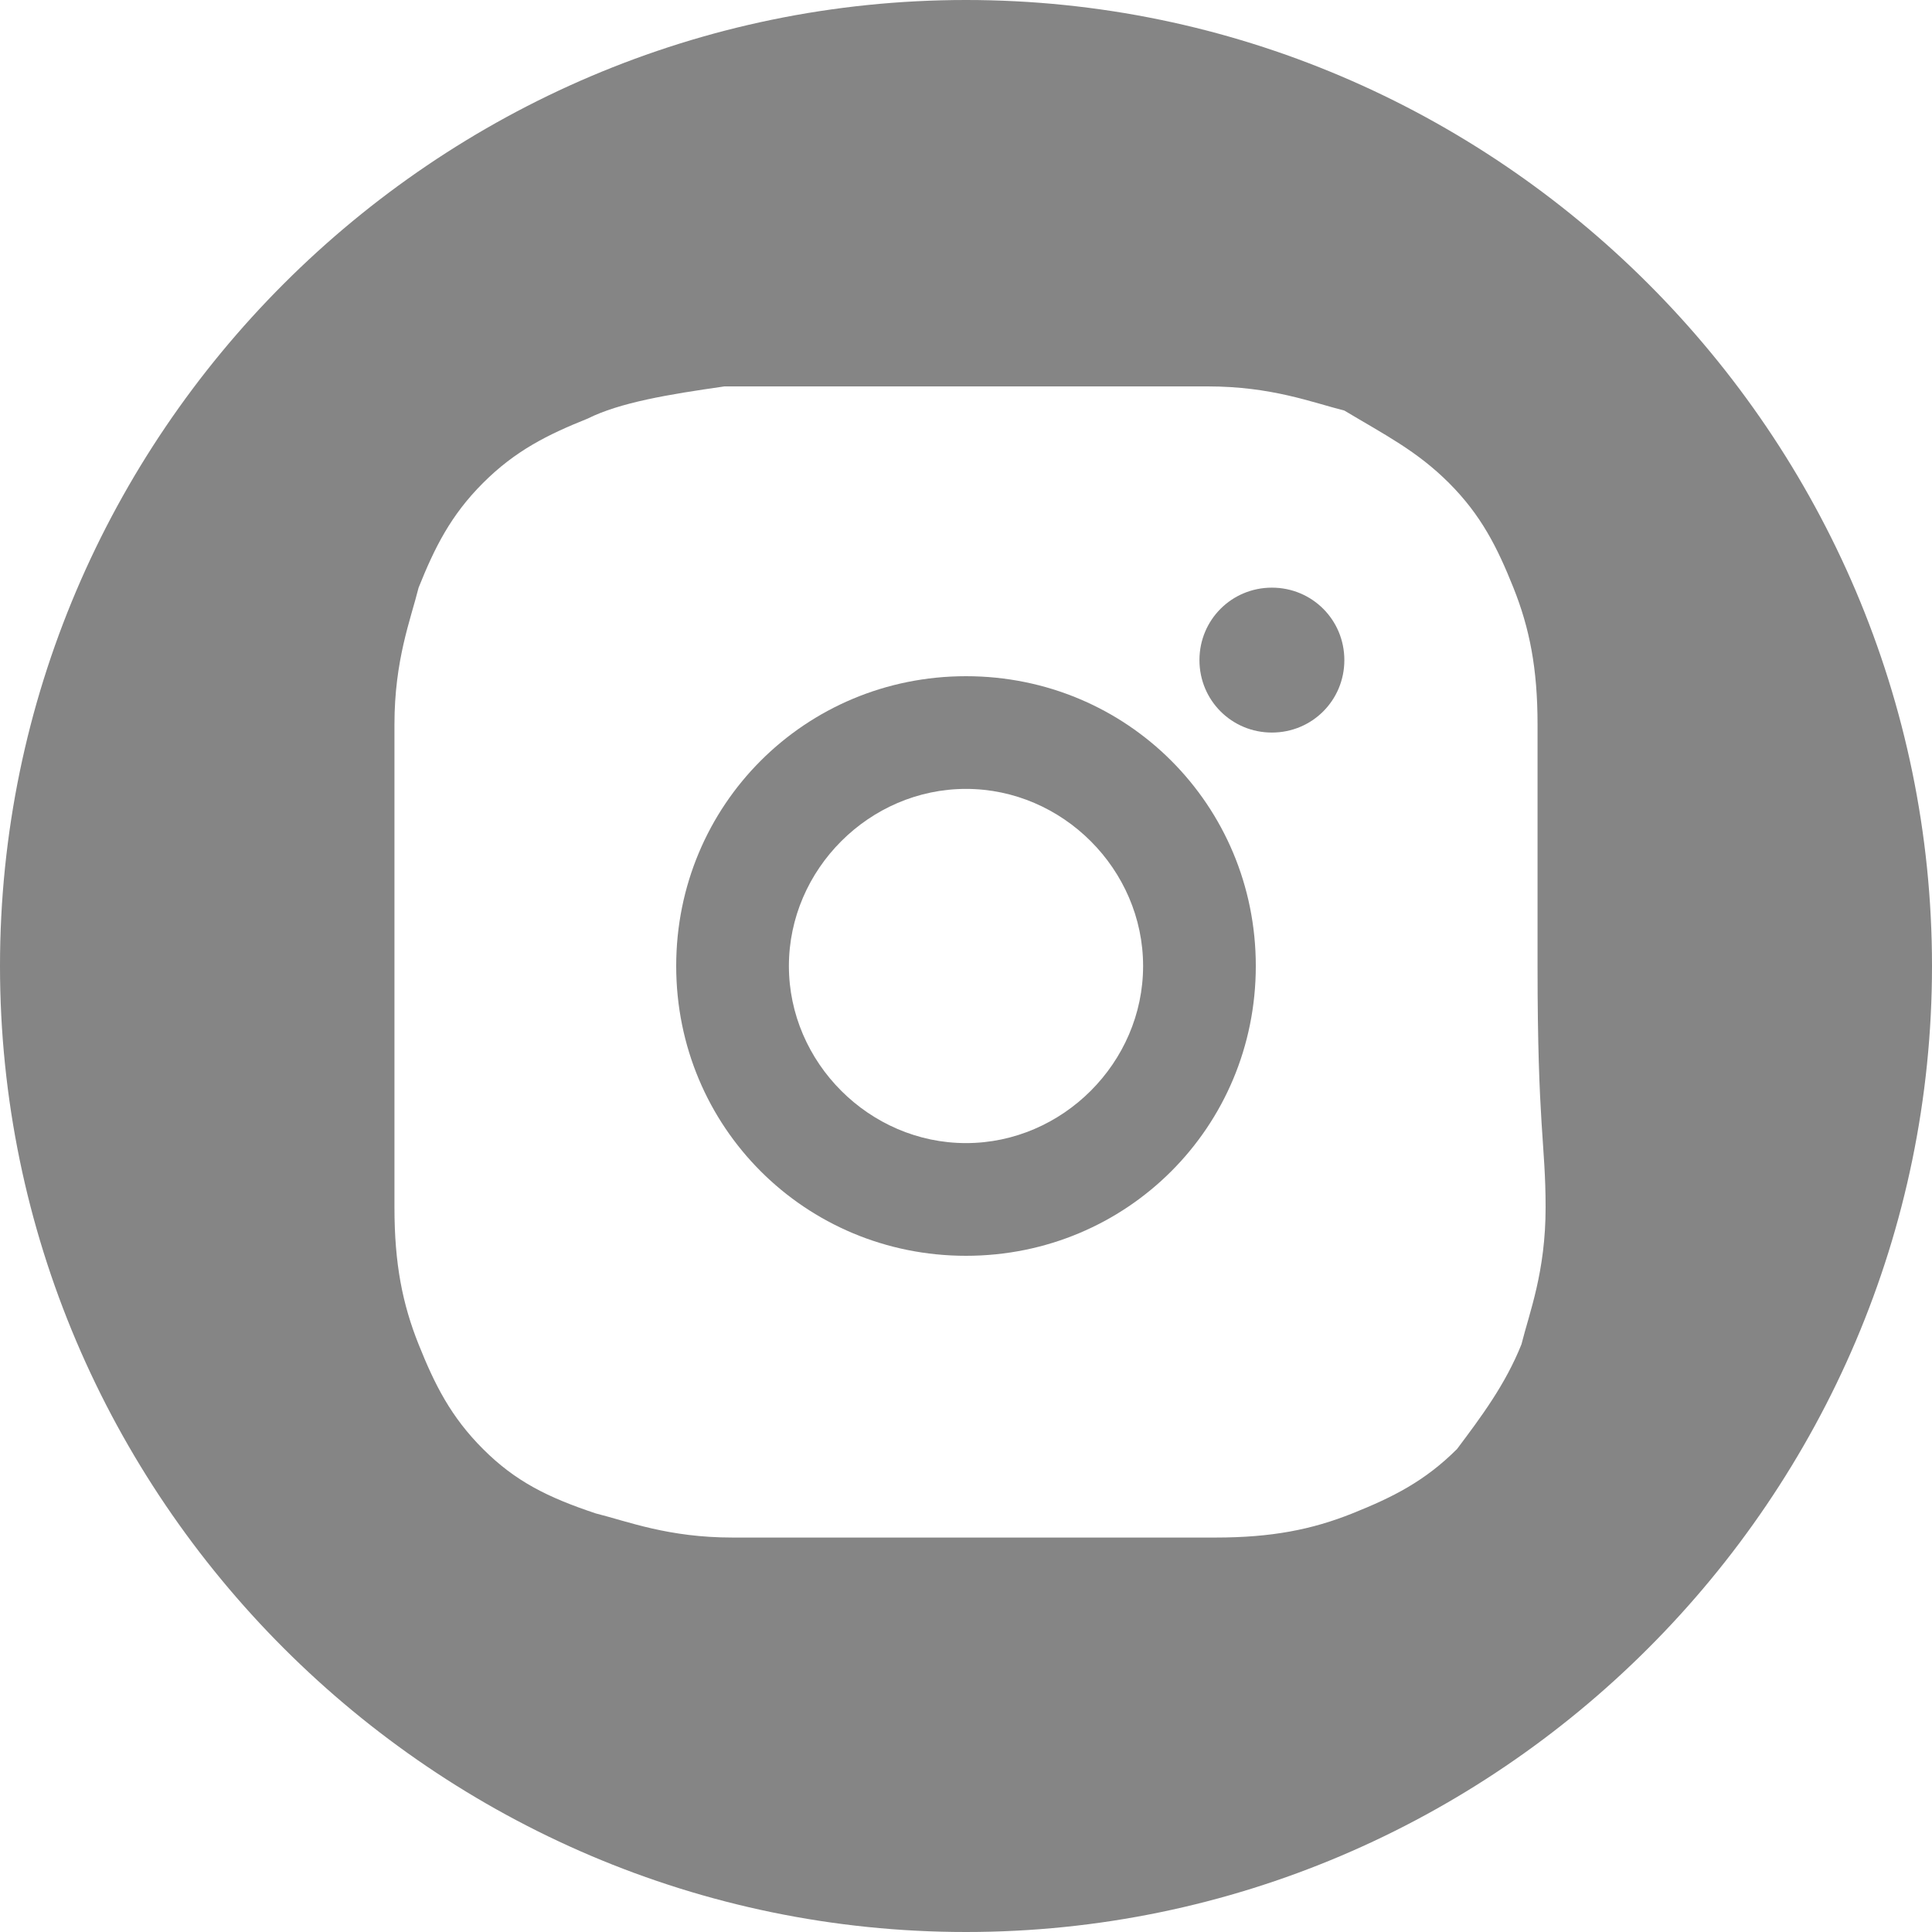
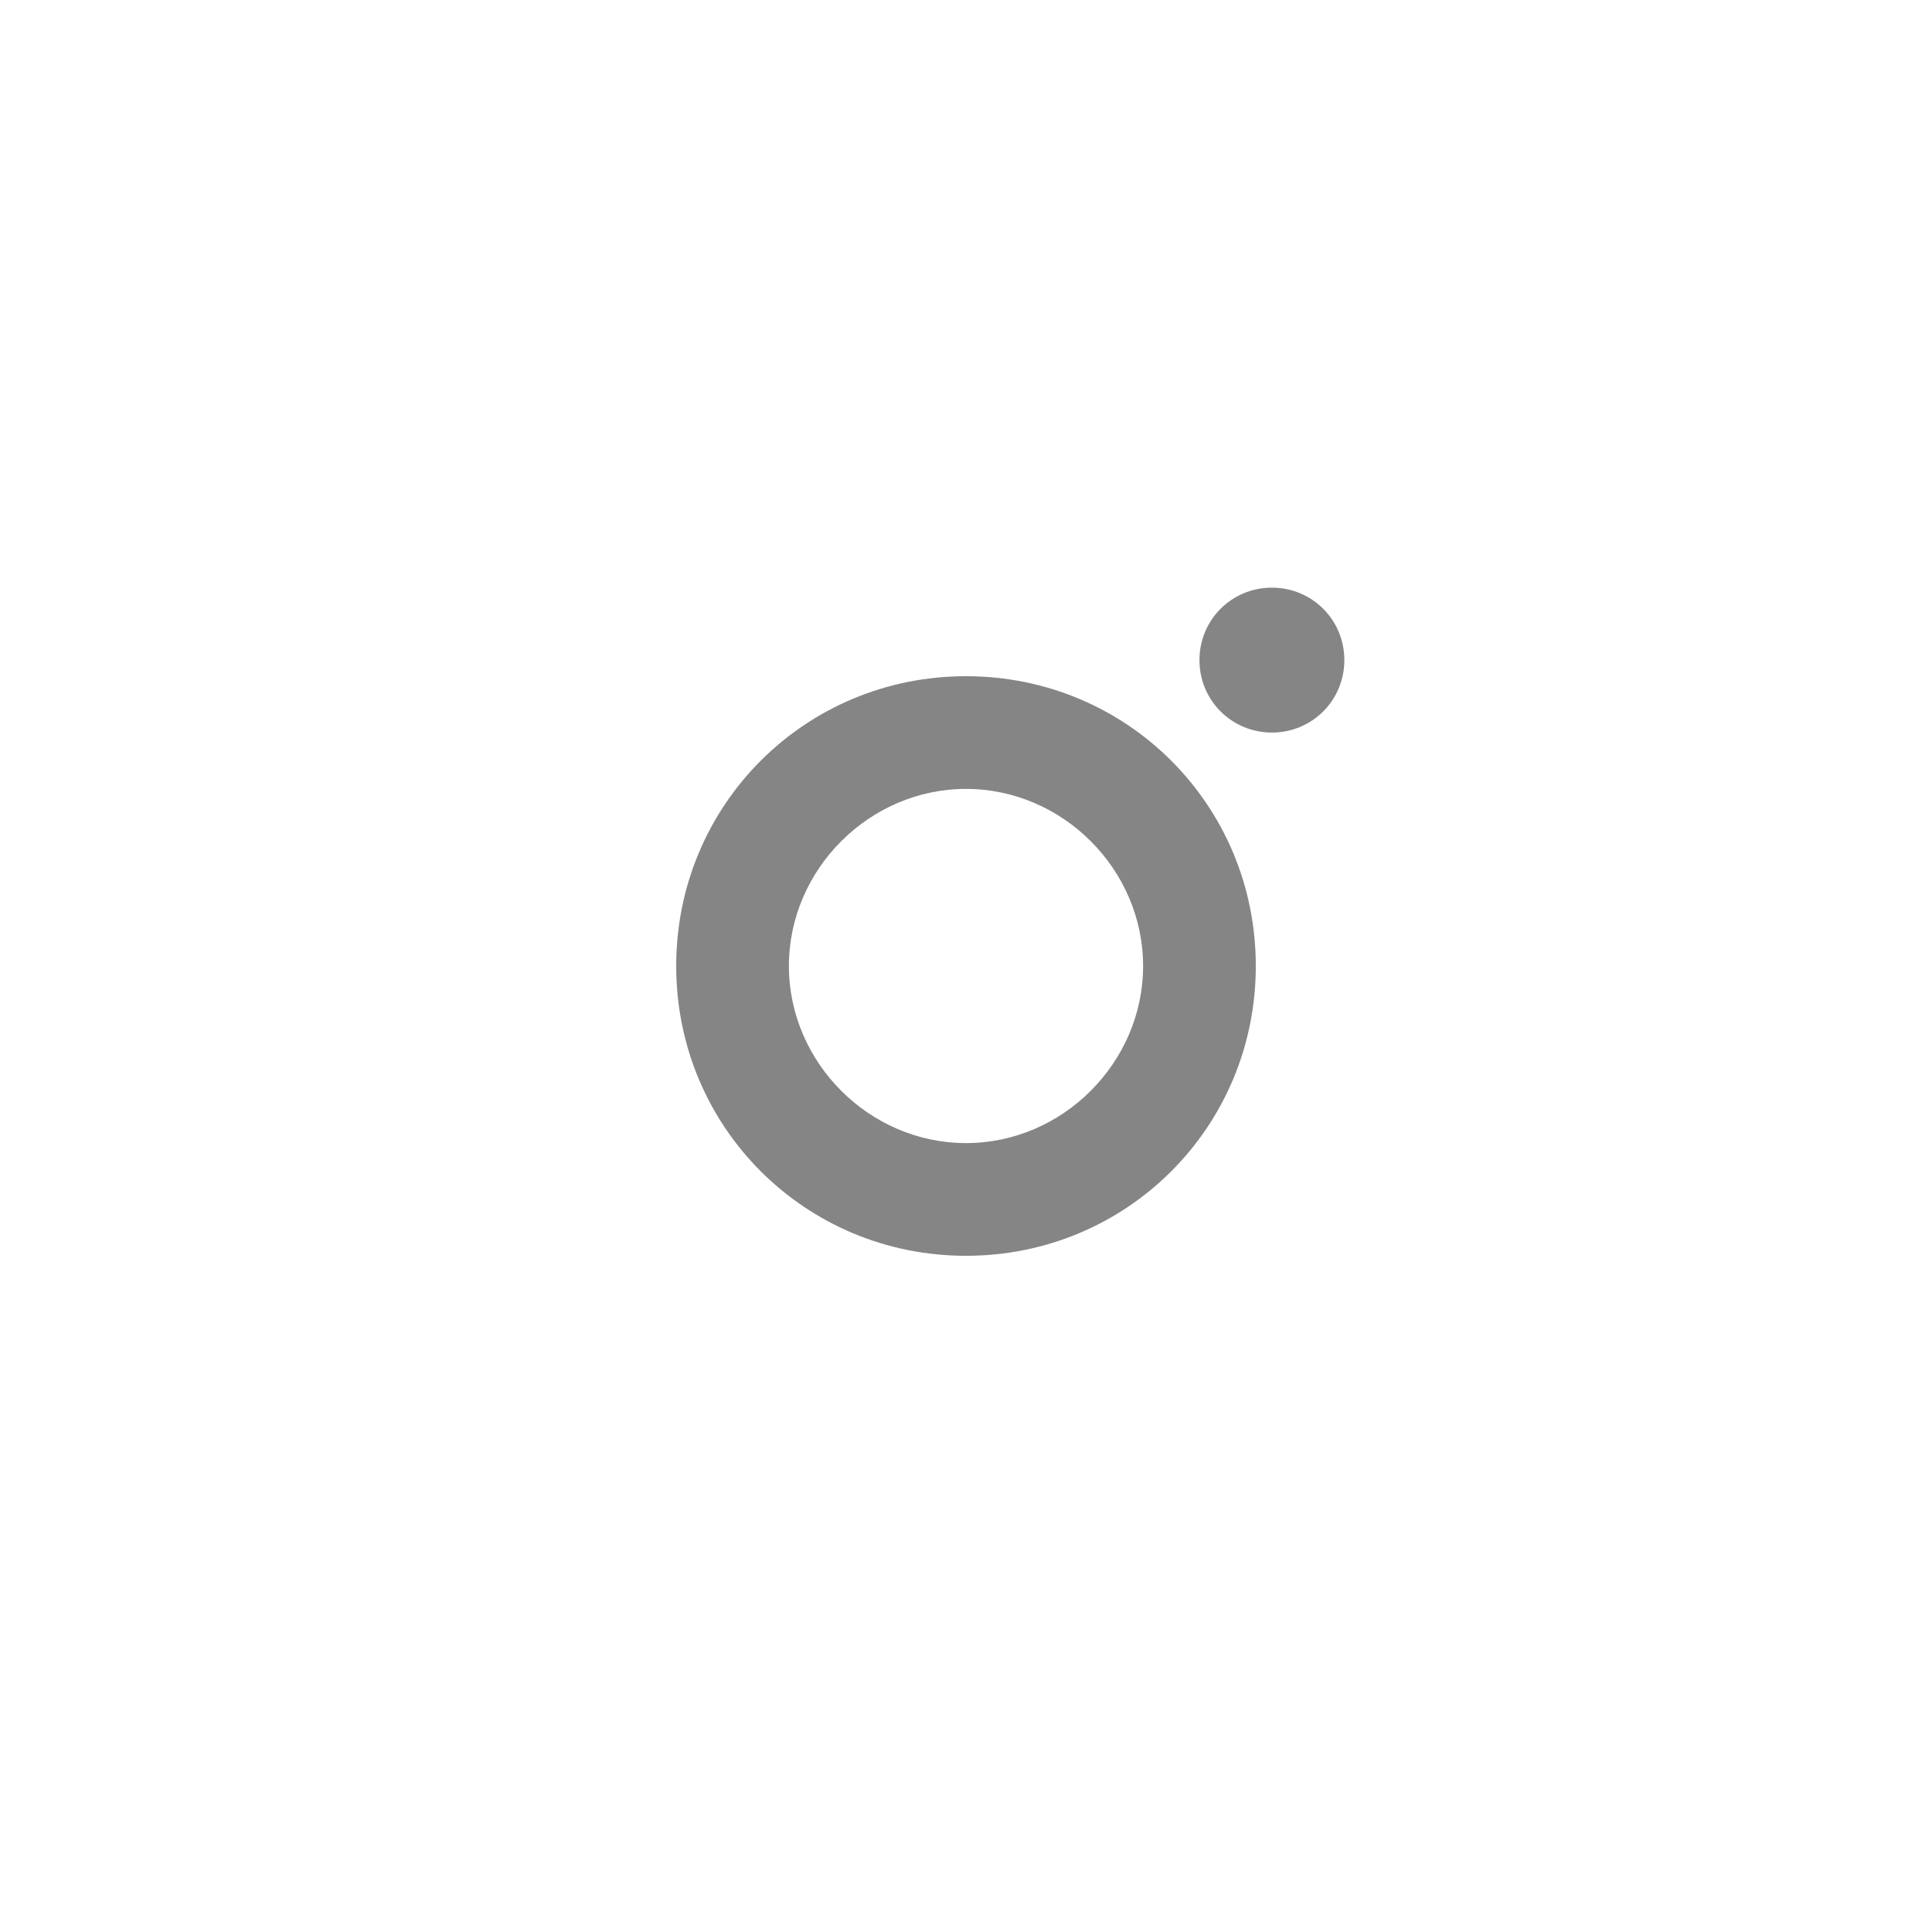
<svg xmlns="http://www.w3.org/2000/svg" id="Слой_1" x="0px" y="0px" viewBox="0 0 24 24" style="enable-background:new 0 0 24 24;" xml:space="preserve">
  <style type="text/css"> .st0{fill:#858585;} </style>
  <path class="st0" d="M12,8.4c-2,0-3.6,1.6-3.6,3.6s1.6,3.6,3.6,3.6s3.6-1.6,3.6-3.6S14,8.4,12,8.4z M12,14.2c-1.2,0-2.2-1-2.2-2.2 s1-2.2,2.2-2.2s2.2,1,2.2,2.2S13.2,14.2,12,14.2z" />
  <path class="st0" d="M15.8,7.3c-0.5,0-0.9,0.4-0.9,0.9s0.4,0.9,0.9,0.9c0.5,0,0.9-0.4,0.9-0.9S16.3,7.3,15.8,7.3z" />
-   <path class="st0" d="M12,0C5.4,0,0,5.4,0,12s5.4,12,12,12s12-5.4,12-12S18.6,0,12,0z M19.2,15c0,0.8-0.2,1.3-0.3,1.7 c-0.2,0.5-0.5,0.9-0.8,1.3c-0.4,0.4-0.8,0.6-1.3,0.8c-0.5,0.2-1,0.3-1.7,0.3c-0.8,0-1,0-3,0s-2.2,0-3,0s-1.3-0.2-1.7-0.3 c-0.6-0.2-1-0.4-1.4-0.8s-0.6-0.8-0.8-1.3c-0.2-0.5-0.3-1-0.3-1.7c0-0.8,0-1,0-3s0-2.2,0-3s0.2-1.3,0.3-1.7C5.4,6.8,5.6,6.4,6,6 s0.8-0.6,1.3-0.8C7.7,5,8.3,4.9,9,4.8c0.8,0,1,0,3,0s2.2,0,3,0s1.3,0.2,1.7,0.3C17.2,5.4,17.6,5.6,18,6s0.6,0.8,0.8,1.3 c0.2,0.5,0.3,1,0.3,1.7c0,0.8,0,1,0,3S19.2,14.2,19.2,15z" />
</svg>